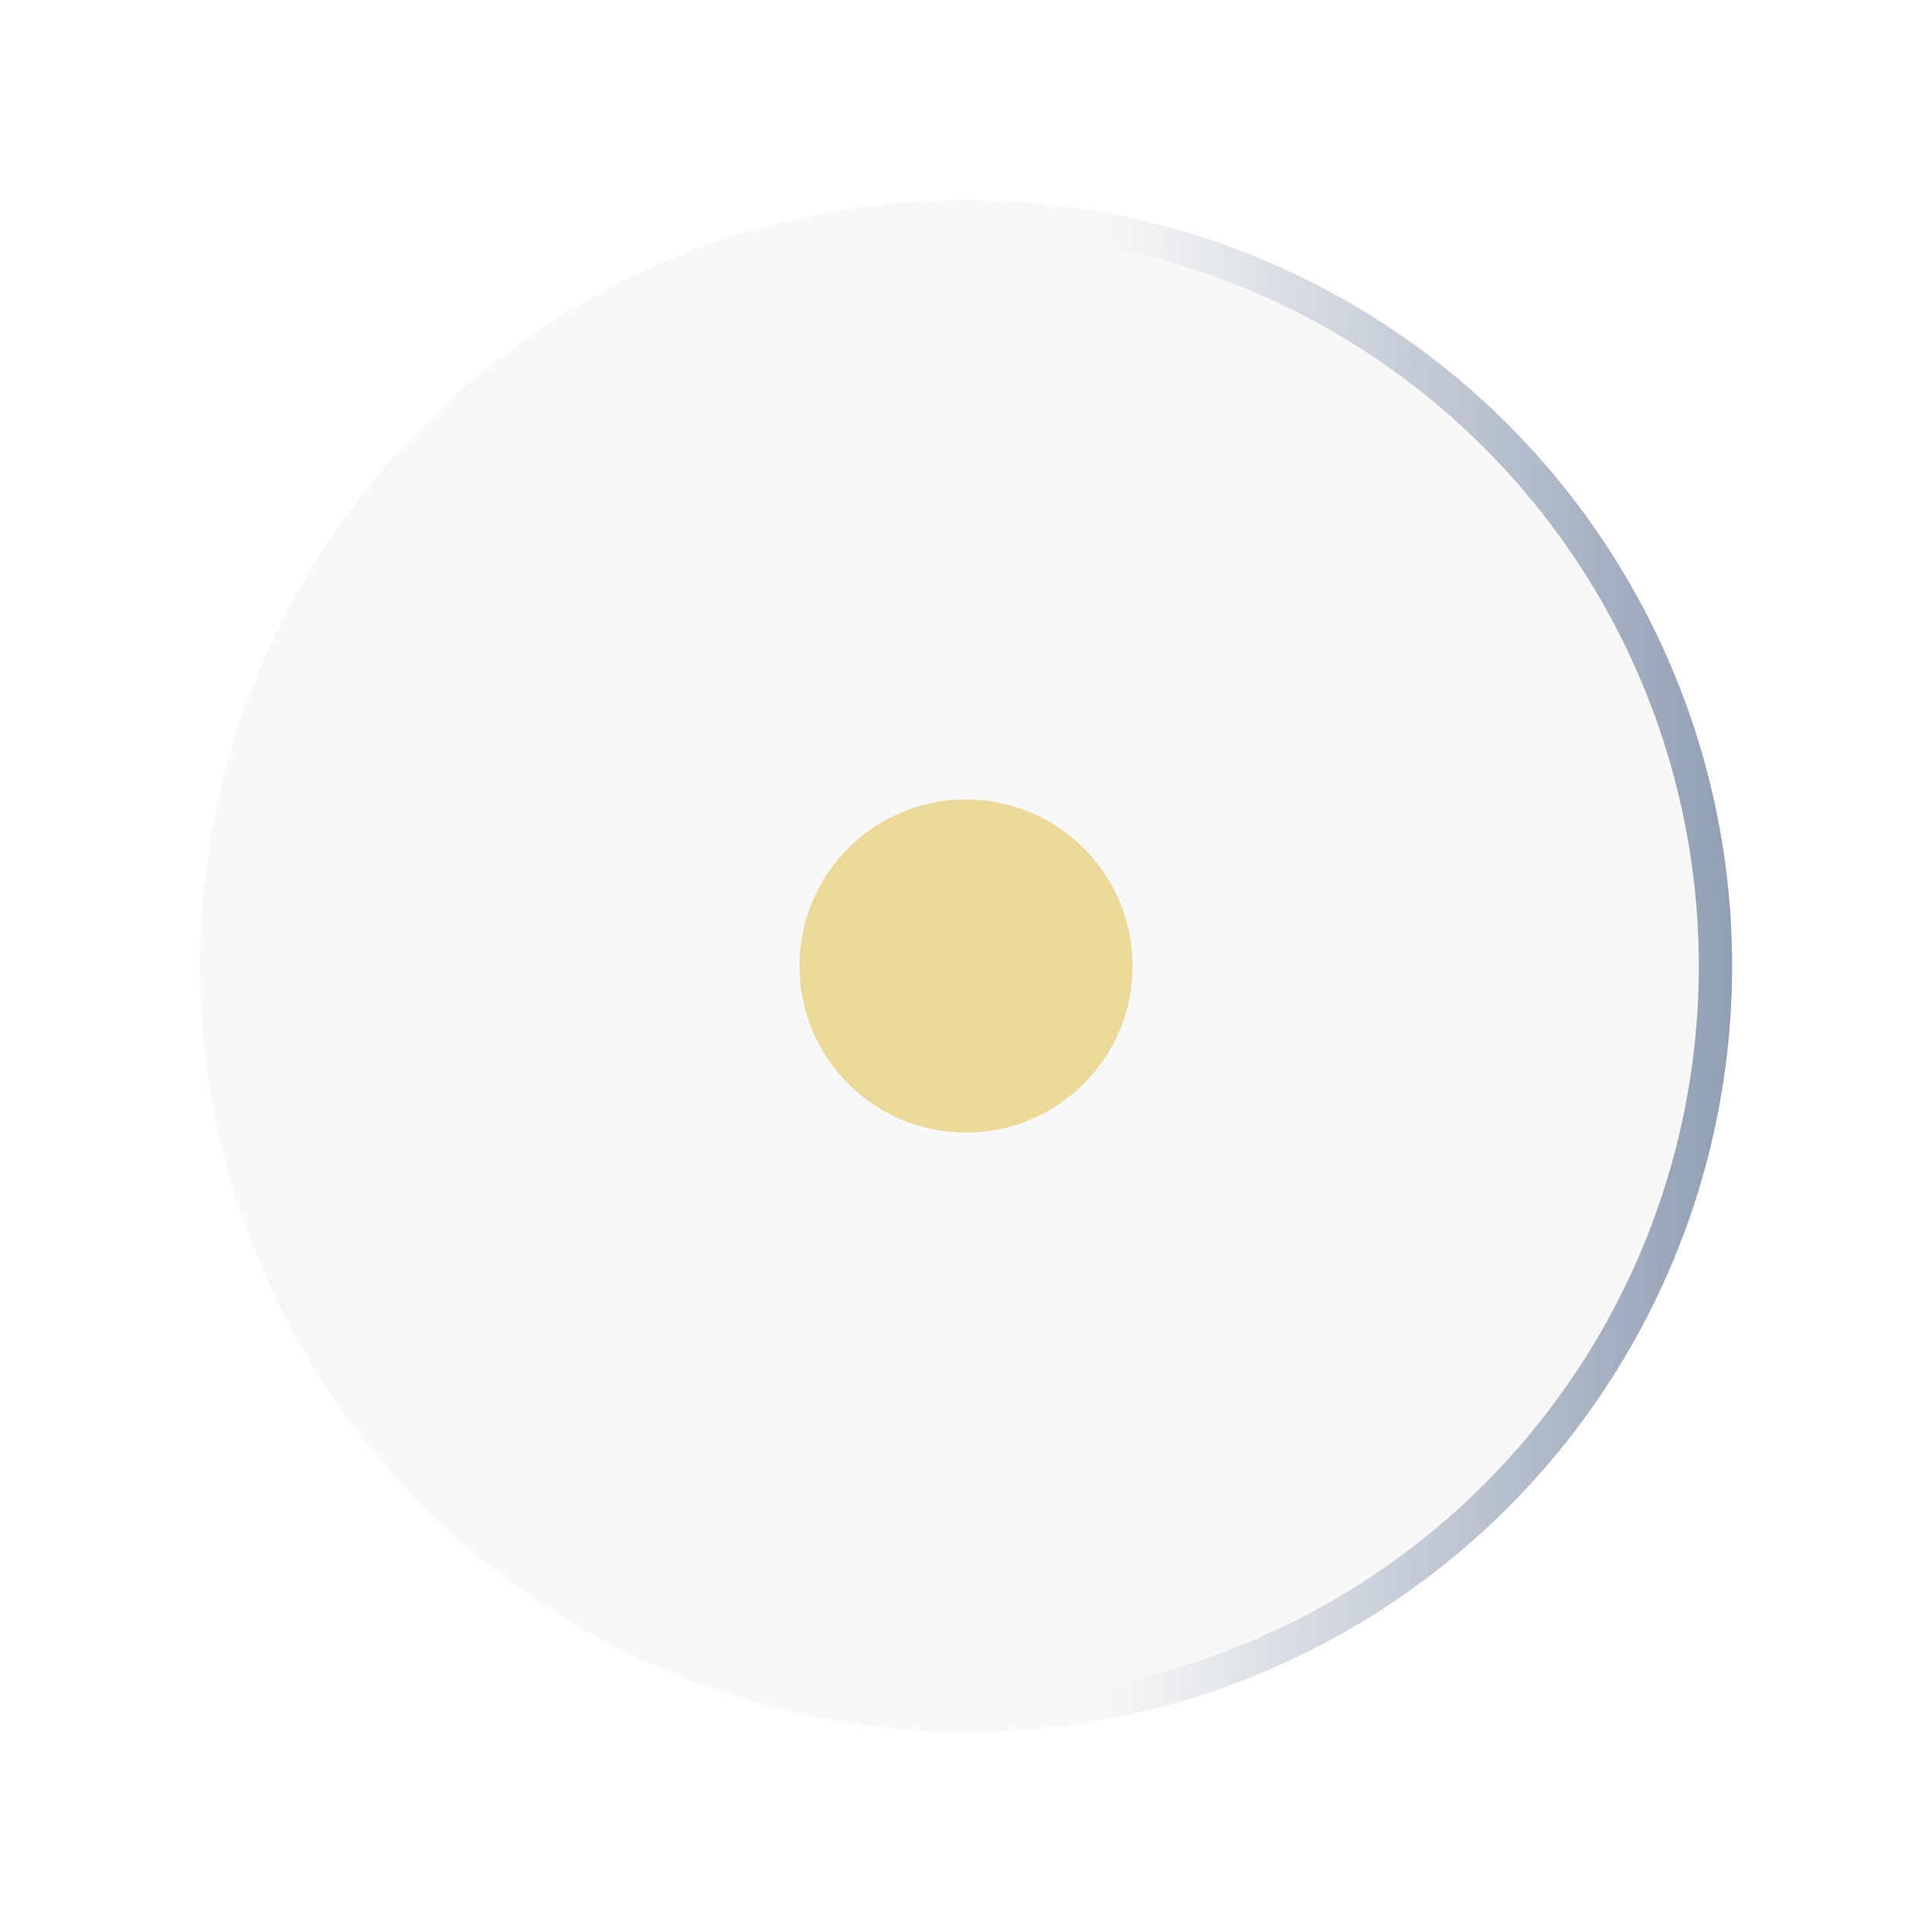
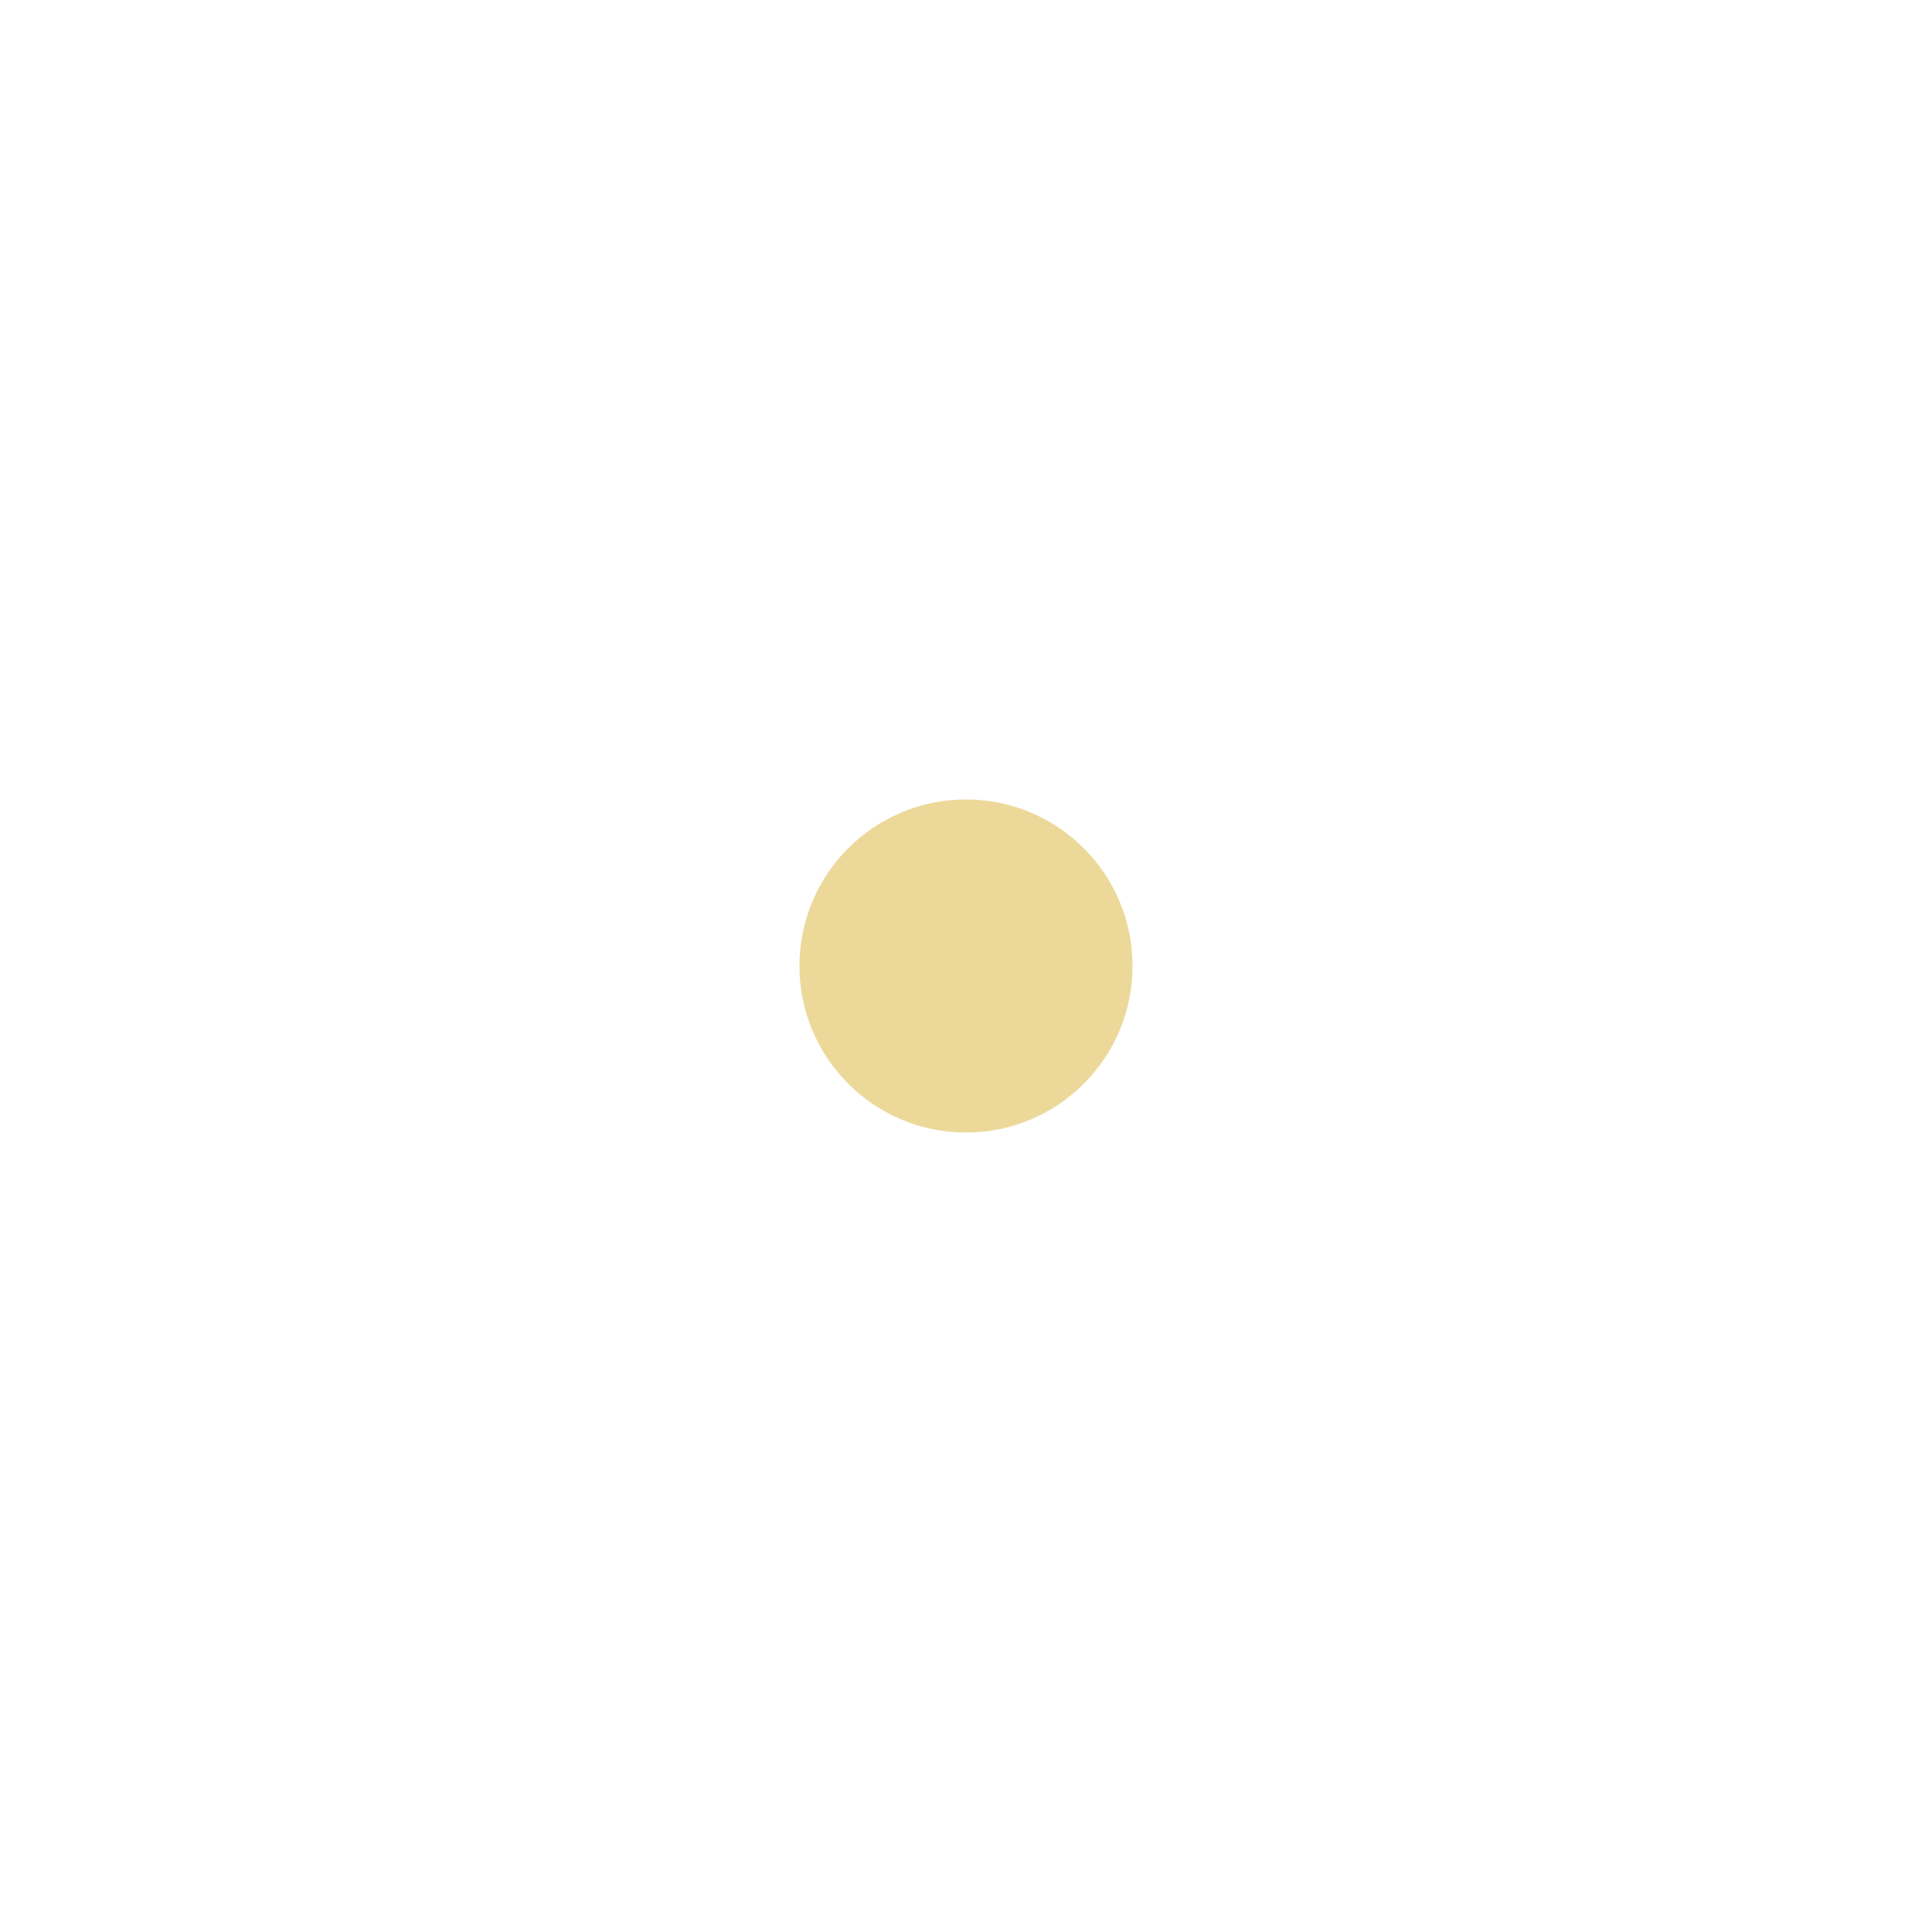
<svg xmlns="http://www.w3.org/2000/svg" width="58" height="58" viewBox="0 0 58 58" fill="none">
-   <circle cx="29" cy="29" r="22.5" fill="#F8F8F8" stroke="url(#paint0_linear)" />
  <g filter="url(#filter0_d)">
    <circle cx="29" cy="29" r="5" fill="#ECD99A" />
  </g>
  <defs>
    <filter id="filter0_d" x="0" y="0" width="58" height="58" filterUnits="userSpaceOnUse" color-interpolation-filters="sRGB">
      <feFlood flood-opacity="0" result="BackgroundImageFix" />
      <feColorMatrix in="SourceAlpha" type="matrix" values="0 0 0 0 0 0 0 0 0 0 0 0 0 0 0 0 0 0 127 0" />
      <feMorphology radius="9" operator="dilate" in="SourceAlpha" result="effect1_dropShadow" />
      <feOffset />
      <feGaussianBlur stdDeviation="7.5" />
      <feColorMatrix type="matrix" values="0 0 0 0 0.967 0 0 0 0 0.902 0 0 0 0 0.689 0 0 0 1 0" />
      <feBlend mode="normal" in2="BackgroundImageFix" result="effect1_dropShadow" />
      <feBlend mode="normal" in="SourceGraphic" in2="effect1_dropShadow" result="shape" />
    </filter>
    <linearGradient id="paint0_linear" x1="52" y1="29" x2="33" y2="29" gradientUnits="userSpaceOnUse">
      <stop stop-color="#909FB4" />
      <stop offset="1" stop-color="#F8F8F8" />
    </linearGradient>
  </defs>
</svg>